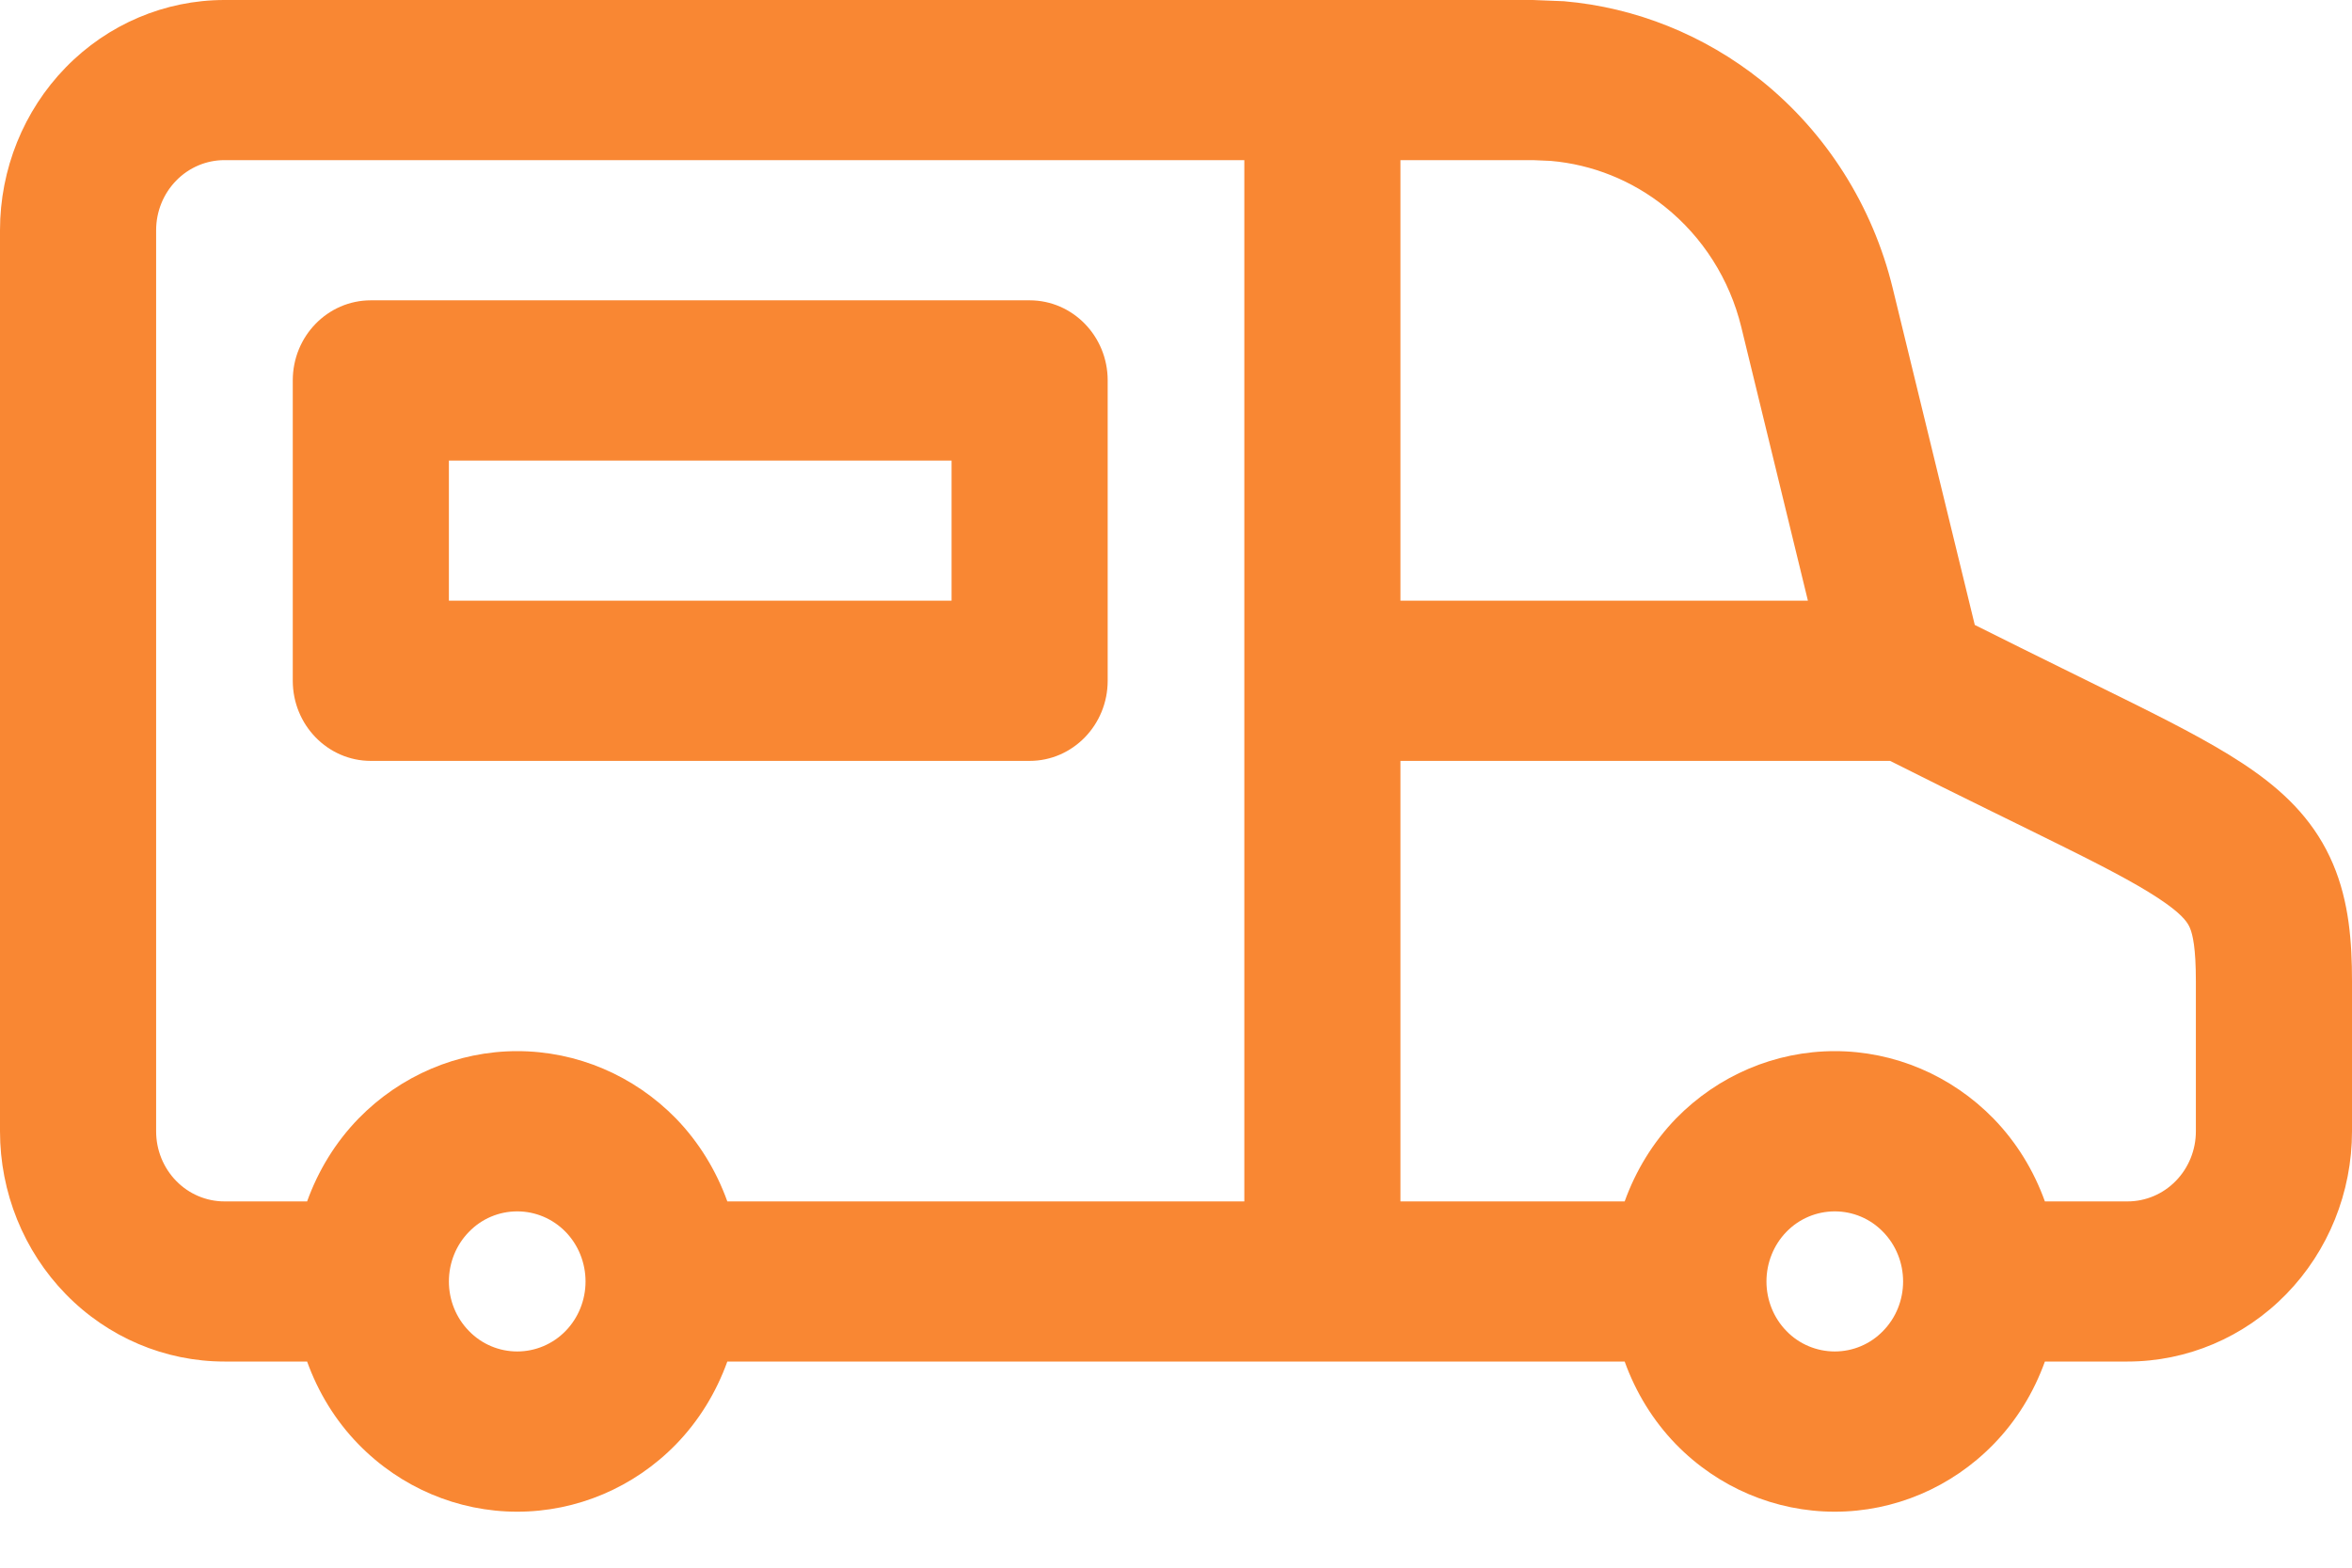
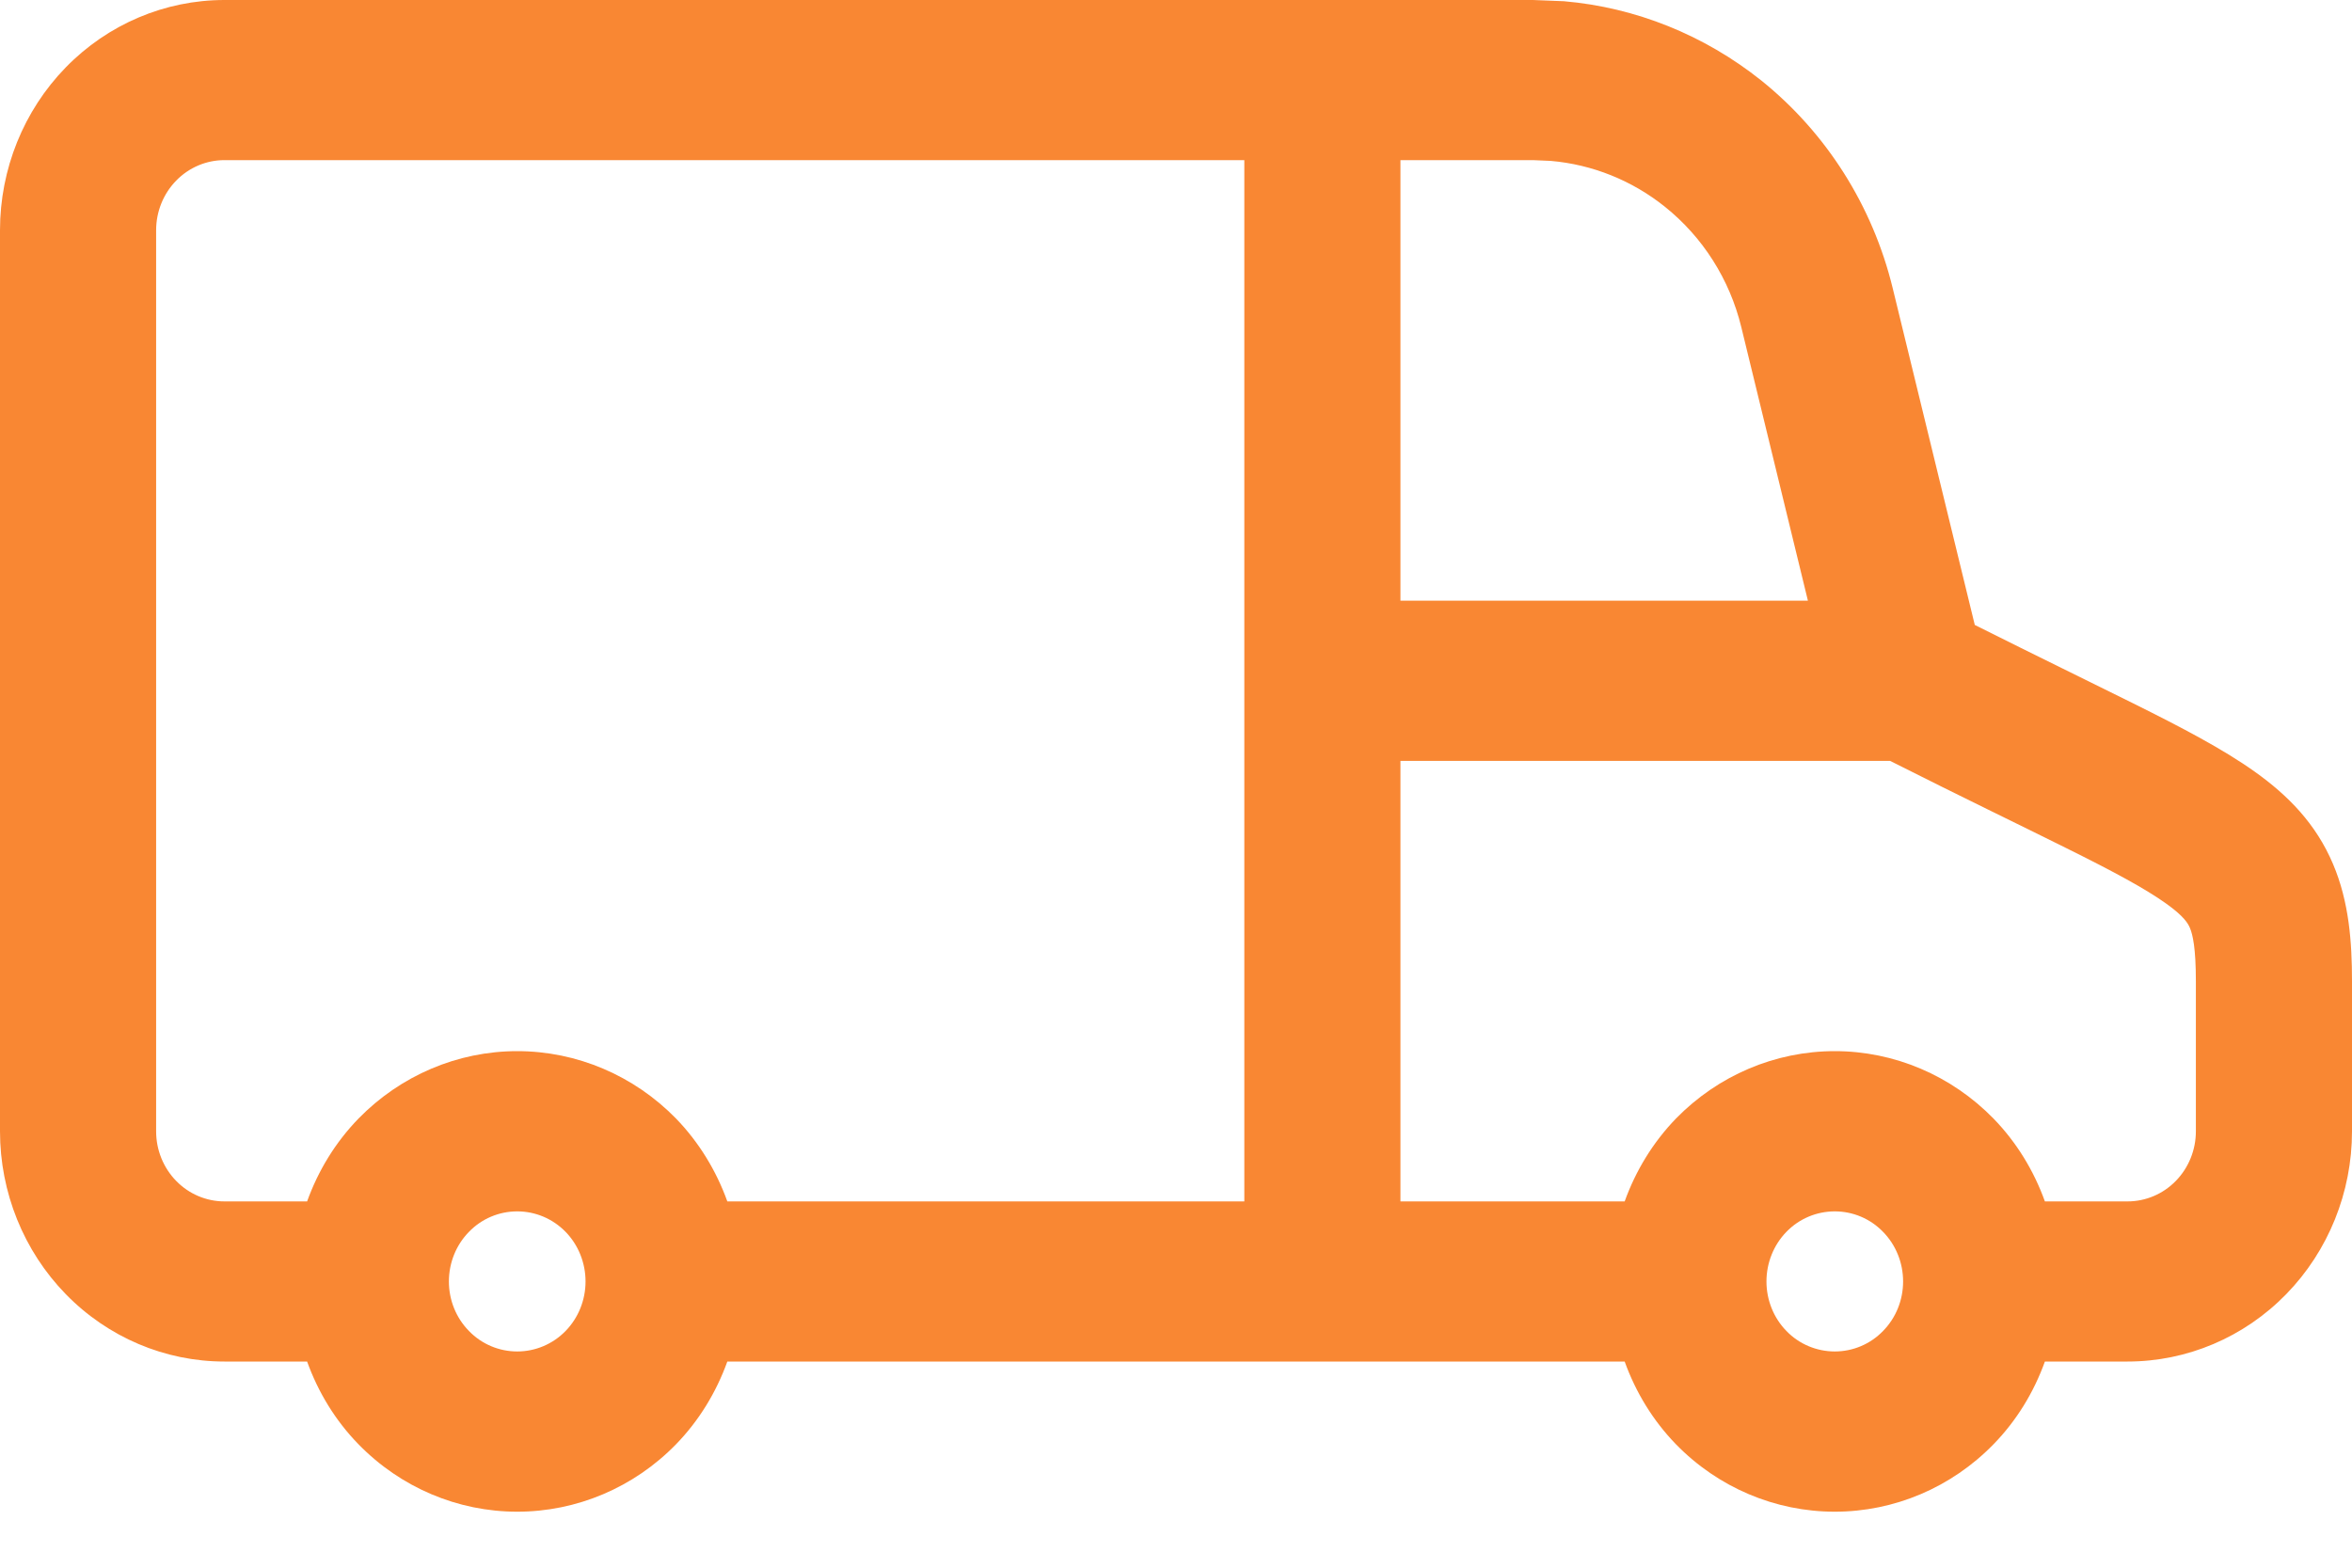
<svg xmlns="http://www.w3.org/2000/svg" width="21" height="14" viewBox="0 0 21 14" fill="none">
-   <path fill-rule="evenodd" clip-rule="evenodd" d="M9.193 2.682C9.578 2.682 9.89 3.002 9.89 3.397V6.079C9.89 6.474 9.578 6.795 9.193 6.795H3.311C2.926 6.795 2.614 6.474 2.614 6.079V3.397C2.614 3.002 2.926 2.682 3.311 2.682H9.193ZM4.008 5.364H8.496V4.113H4.008V5.364Z" fill="#F98733" />
-   <path fill-rule="evenodd" clip-rule="evenodd" d="M13.964 0.011C14.603 0.066 15.216 0.312 15.726 0.719C16.307 1.186 16.72 1.838 16.899 2.573L17.632 5.581C18.203 5.867 18.658 6.088 19.048 6.282C19.482 6.498 19.849 6.69 20.131 6.891C20.429 7.103 20.679 7.357 20.831 7.717C20.974 8.054 21 8.414 21 8.762V10.103C21 10.648 20.789 11.171 20.413 11.557C20.037 11.943 19.527 12.159 18.996 12.159H18.258C18.159 12.434 18.005 12.687 17.799 12.898C17.423 13.284 16.913 13.5 16.382 13.5C15.85 13.5 15.34 13.284 14.964 12.898C14.759 12.687 14.605 12.434 14.506 12.159H6.494C6.395 12.434 6.241 12.687 6.036 12.898C5.66 13.284 5.15 13.5 4.618 13.5C4.087 13.5 3.577 13.284 3.201 12.898C2.995 12.687 2.841 12.434 2.742 12.159H2.004C1.473 12.159 0.963 11.943 0.587 11.557C0.211 11.171 0 10.648 0 10.103V2.056C0 1.511 0.211 0.988 0.587 0.602C0.963 0.216 1.473 0 2.004 0H13.687L13.964 0.011ZM4.618 10.818C4.456 10.818 4.301 10.883 4.187 11.001C4.072 11.118 4.008 11.278 4.008 11.444C4.008 11.61 4.072 11.769 4.187 11.886C4.301 12.004 4.456 12.069 4.618 12.069C4.78 12.069 4.935 12.004 5.05 11.886C5.164 11.769 5.228 11.61 5.228 11.444C5.228 11.278 5.164 11.118 5.05 11.001C4.935 10.883 4.78 10.818 4.618 10.818ZM16.382 10.818C16.22 10.818 16.064 10.883 15.95 11.001C15.836 11.118 15.772 11.278 15.772 11.444C15.772 11.61 15.836 11.769 15.95 11.886C16.064 12.004 16.22 12.069 16.382 12.069C16.544 12.069 16.699 12.004 16.813 11.886C16.928 11.769 16.992 11.61 16.992 11.444C16.992 11.278 16.928 11.118 16.813 11.001C16.699 10.883 16.544 10.818 16.382 10.818ZM2.004 1.43C1.842 1.43 1.687 1.496 1.573 1.613C1.458 1.731 1.394 1.89 1.394 2.056V10.103C1.394 10.269 1.458 10.428 1.573 10.546C1.687 10.663 1.842 10.729 2.004 10.729H2.742C2.841 10.454 2.995 10.201 3.201 9.989C3.577 9.604 4.087 9.387 4.618 9.387C5.15 9.387 5.66 9.604 6.036 9.989C6.241 10.201 6.395 10.454 6.494 10.729H11.11V1.43H2.004ZM12.504 10.729H14.506C14.605 10.454 14.759 10.201 14.964 9.989C15.34 9.604 15.85 9.387 16.382 9.387C16.913 9.387 17.423 9.604 17.799 9.989C18.005 10.201 18.159 10.454 18.258 10.729H18.996C19.158 10.729 19.313 10.663 19.427 10.546C19.542 10.428 19.606 10.269 19.606 10.103V8.762C19.606 8.465 19.578 8.347 19.553 8.287C19.536 8.247 19.5 8.182 19.336 8.066C19.156 7.938 18.883 7.789 18.439 7.569C18.044 7.372 17.518 7.119 16.876 6.795H12.504V10.729ZM12.504 5.364H16.142L15.547 2.92C15.443 2.494 15.203 2.117 14.866 1.847C14.572 1.611 14.217 1.469 13.847 1.437L13.687 1.43H12.504V5.364Z" fill="#F98733" />
+   <path fill-rule="evenodd" clip-rule="evenodd" d="M13.964 0.011C14.603 0.066 15.216 0.312 15.726 0.719C16.307 1.186 16.72 1.838 16.899 2.573L17.632 5.581C18.203 5.867 18.658 6.088 19.048 6.282C19.482 6.498 19.849 6.69 20.131 6.891C20.429 7.103 20.679 7.357 20.831 7.717C20.974 8.054 21 8.414 21 8.762V10.103C21 10.648 20.789 11.171 20.413 11.557C20.037 11.943 19.527 12.159 18.996 12.159H18.258C18.159 12.434 18.005 12.687 17.799 12.898C17.423 13.284 16.913 13.5 16.382 13.5C15.85 13.5 15.34 13.284 14.964 12.898C14.759 12.687 14.605 12.434 14.506 12.159H6.494C6.395 12.434 6.241 12.687 6.036 12.898C5.66 13.284 5.15 13.5 4.618 13.5C4.087 13.5 3.577 13.284 3.201 12.898C2.995 12.687 2.841 12.434 2.742 12.159H2.004C1.473 12.159 0.963 11.943 0.587 11.557C0.211 11.171 0 10.648 0 10.103V2.056C0 1.511 0.211 0.988 0.587 0.602C0.963 0.216 1.473 0 2.004 0H13.687L13.964 0.011ZM4.618 10.818C4.456 10.818 4.301 10.883 4.187 11.001C4.072 11.118 4.008 11.278 4.008 11.444C4.008 11.61 4.072 11.769 4.187 11.886C4.301 12.004 4.456 12.069 4.618 12.069C4.78 12.069 4.935 12.004 5.05 11.886C5.164 11.769 5.228 11.61 5.228 11.444C5.228 11.278 5.164 11.118 5.05 11.001C4.935 10.883 4.78 10.818 4.618 10.818ZM16.382 10.818C16.22 10.818 16.064 10.883 15.95 11.001C15.836 11.118 15.772 11.278 15.772 11.444C15.772 11.61 15.836 11.769 15.95 11.886C16.064 12.004 16.22 12.069 16.382 12.069C16.544 12.069 16.699 12.004 16.813 11.886C16.928 11.769 16.992 11.61 16.992 11.444C16.992 11.278 16.928 11.118 16.813 11.001C16.699 10.883 16.544 10.818 16.382 10.818ZM2.004 1.43C1.842 1.43 1.687 1.496 1.573 1.613C1.458 1.731 1.394 1.89 1.394 2.056V10.103C1.394 10.269 1.458 10.428 1.573 10.546C1.687 10.663 1.842 10.729 2.004 10.729H2.742C2.841 10.454 2.995 10.201 3.201 9.989C3.577 9.604 4.087 9.387 4.618 9.387C5.15 9.387 5.66 9.604 6.036 9.989C6.241 10.201 6.395 10.454 6.494 10.729H11.11V1.43H2.004ZM12.504 10.729H14.506C14.605 10.454 14.759 10.201 14.964 9.989C15.34 9.604 15.85 9.387 16.382 9.387C16.913 9.387 17.423 9.604 17.799 9.989C18.005 10.201 18.159 10.454 18.258 10.729H18.996C19.158 10.729 19.313 10.663 19.427 10.546C19.542 10.428 19.606 10.269 19.606 10.103V8.762C19.606 8.465 19.578 8.347 19.553 8.287C19.536 8.247 19.5 8.182 19.336 8.066C19.156 7.938 18.883 7.789 18.439 7.569C18.044 7.372 17.518 7.119 16.876 6.795H12.504V10.729ZM12.504 5.364H16.142L15.547 2.92C15.443 2.494 15.203 2.117 14.866 1.847C14.572 1.611 14.217 1.469 13.847 1.437L13.687 1.43H12.504V5.364" fill="#F98733" />
</svg>